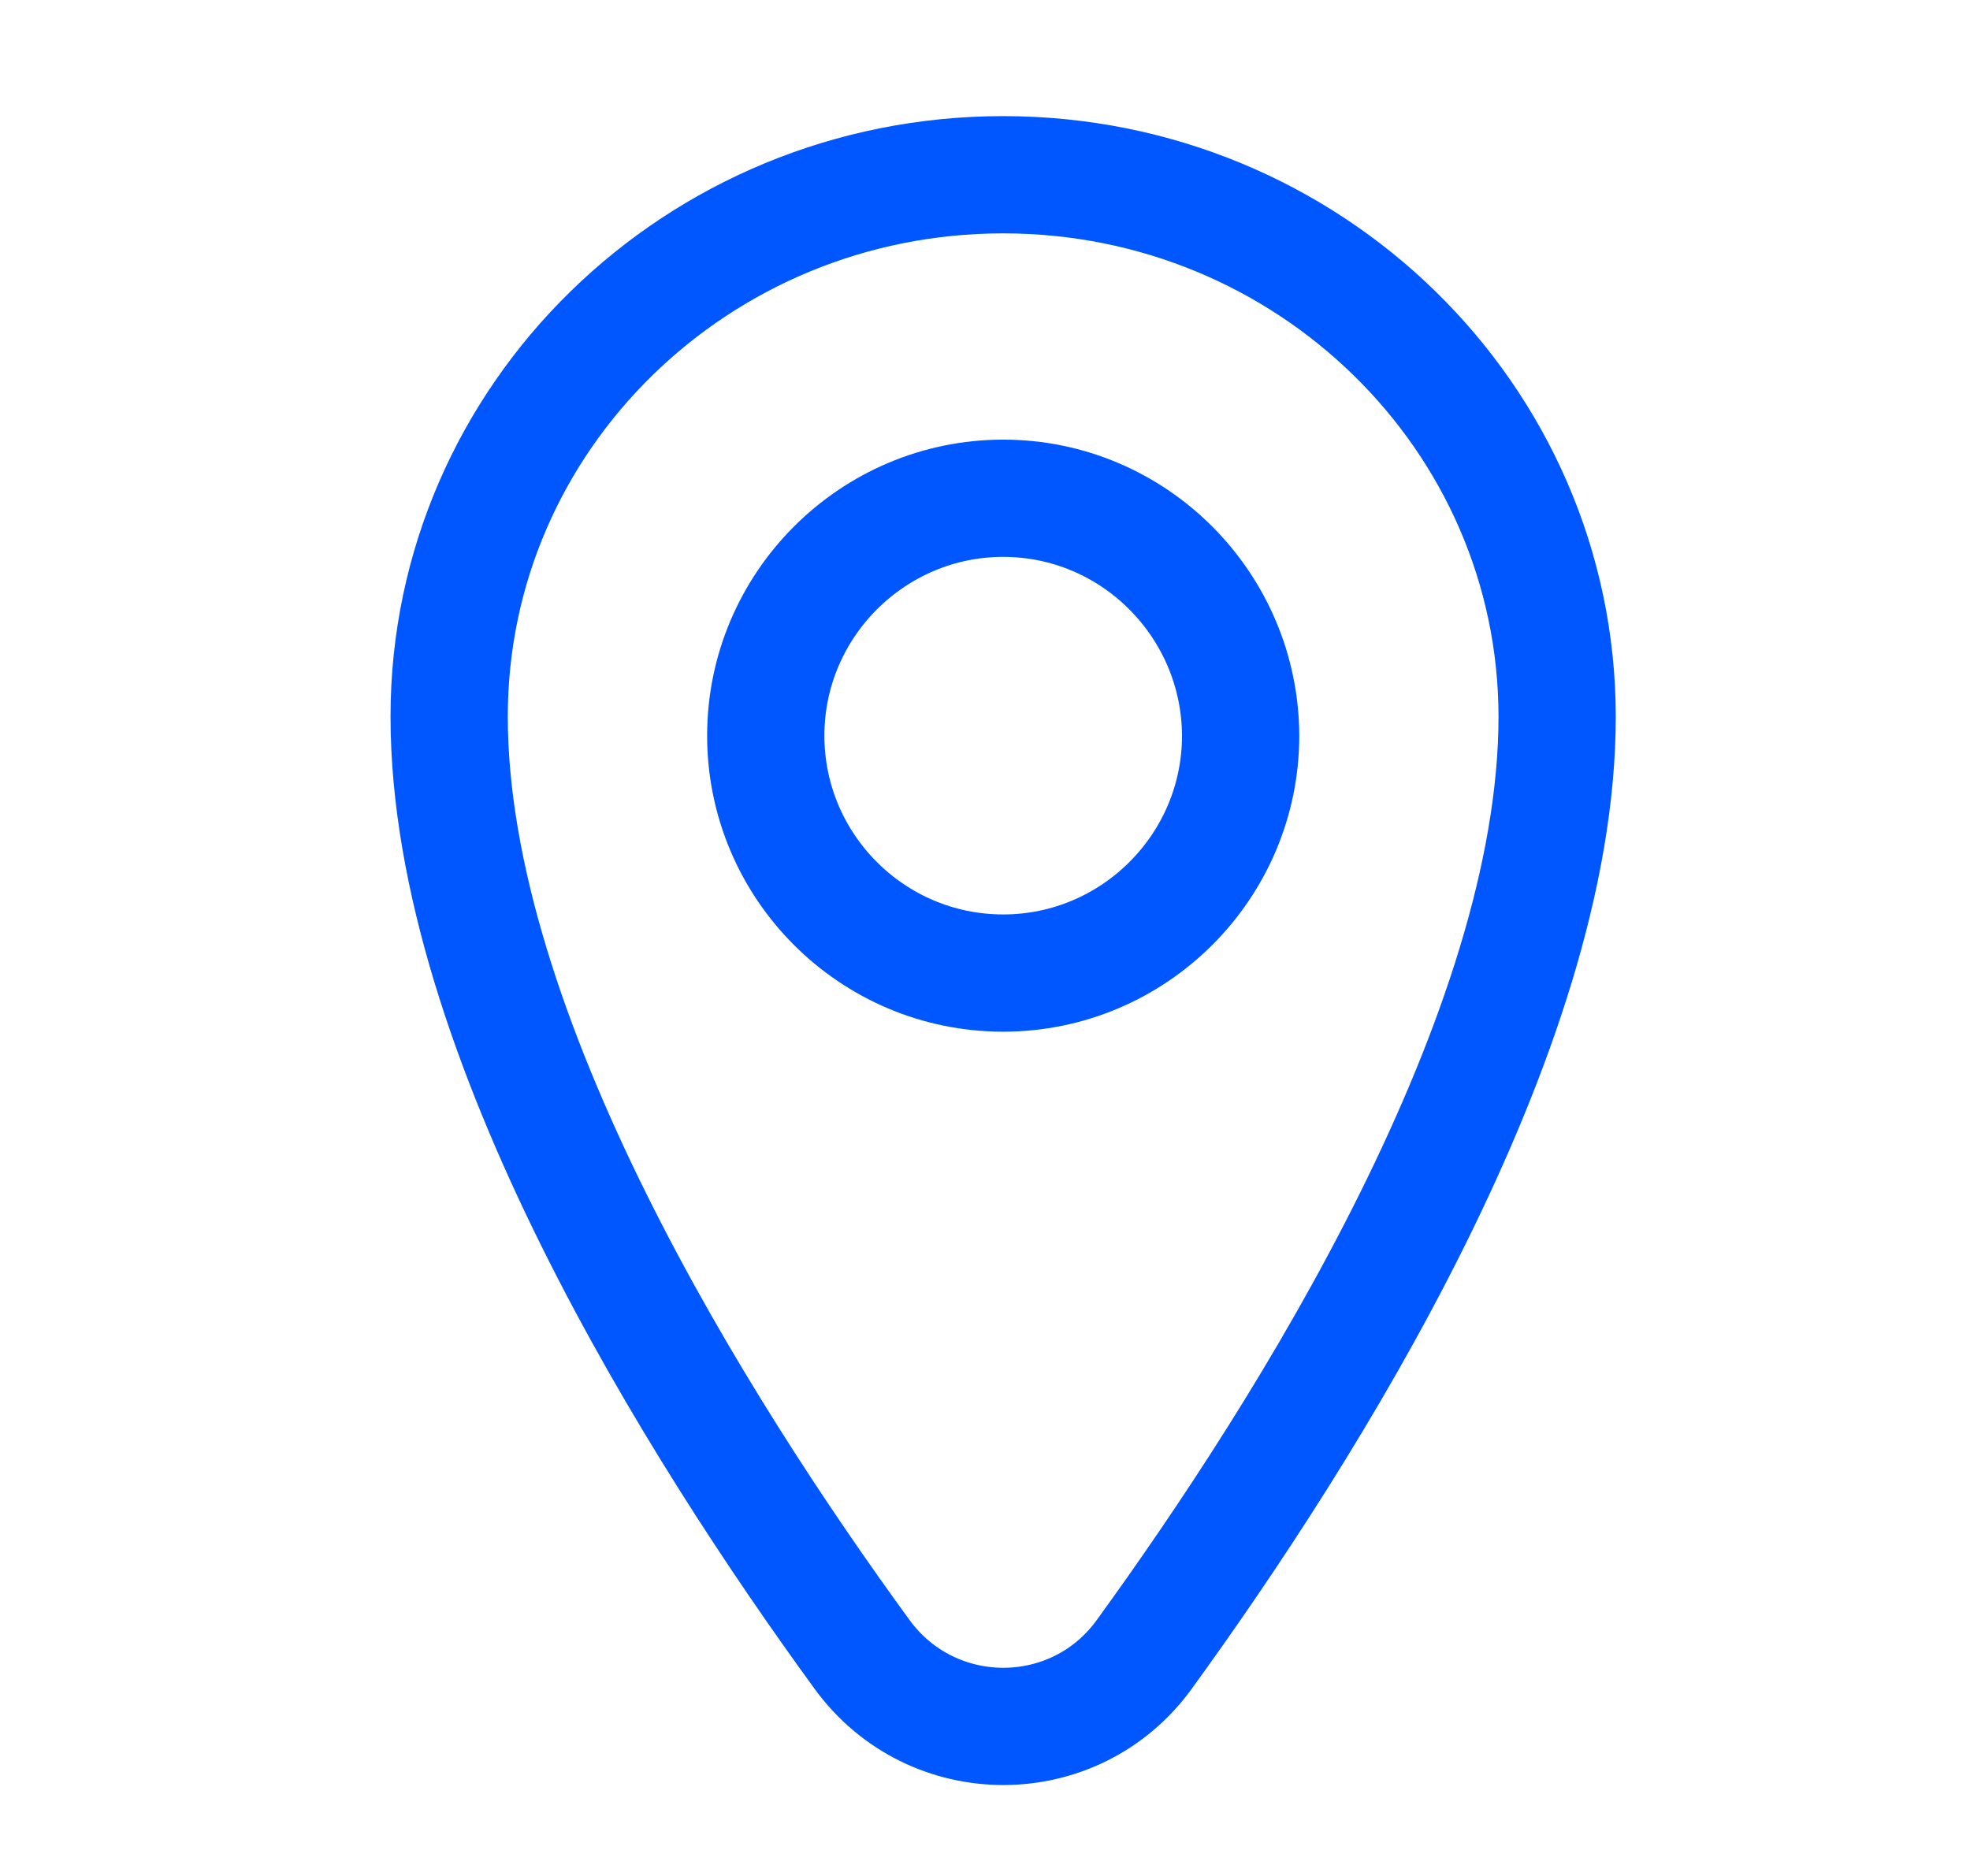
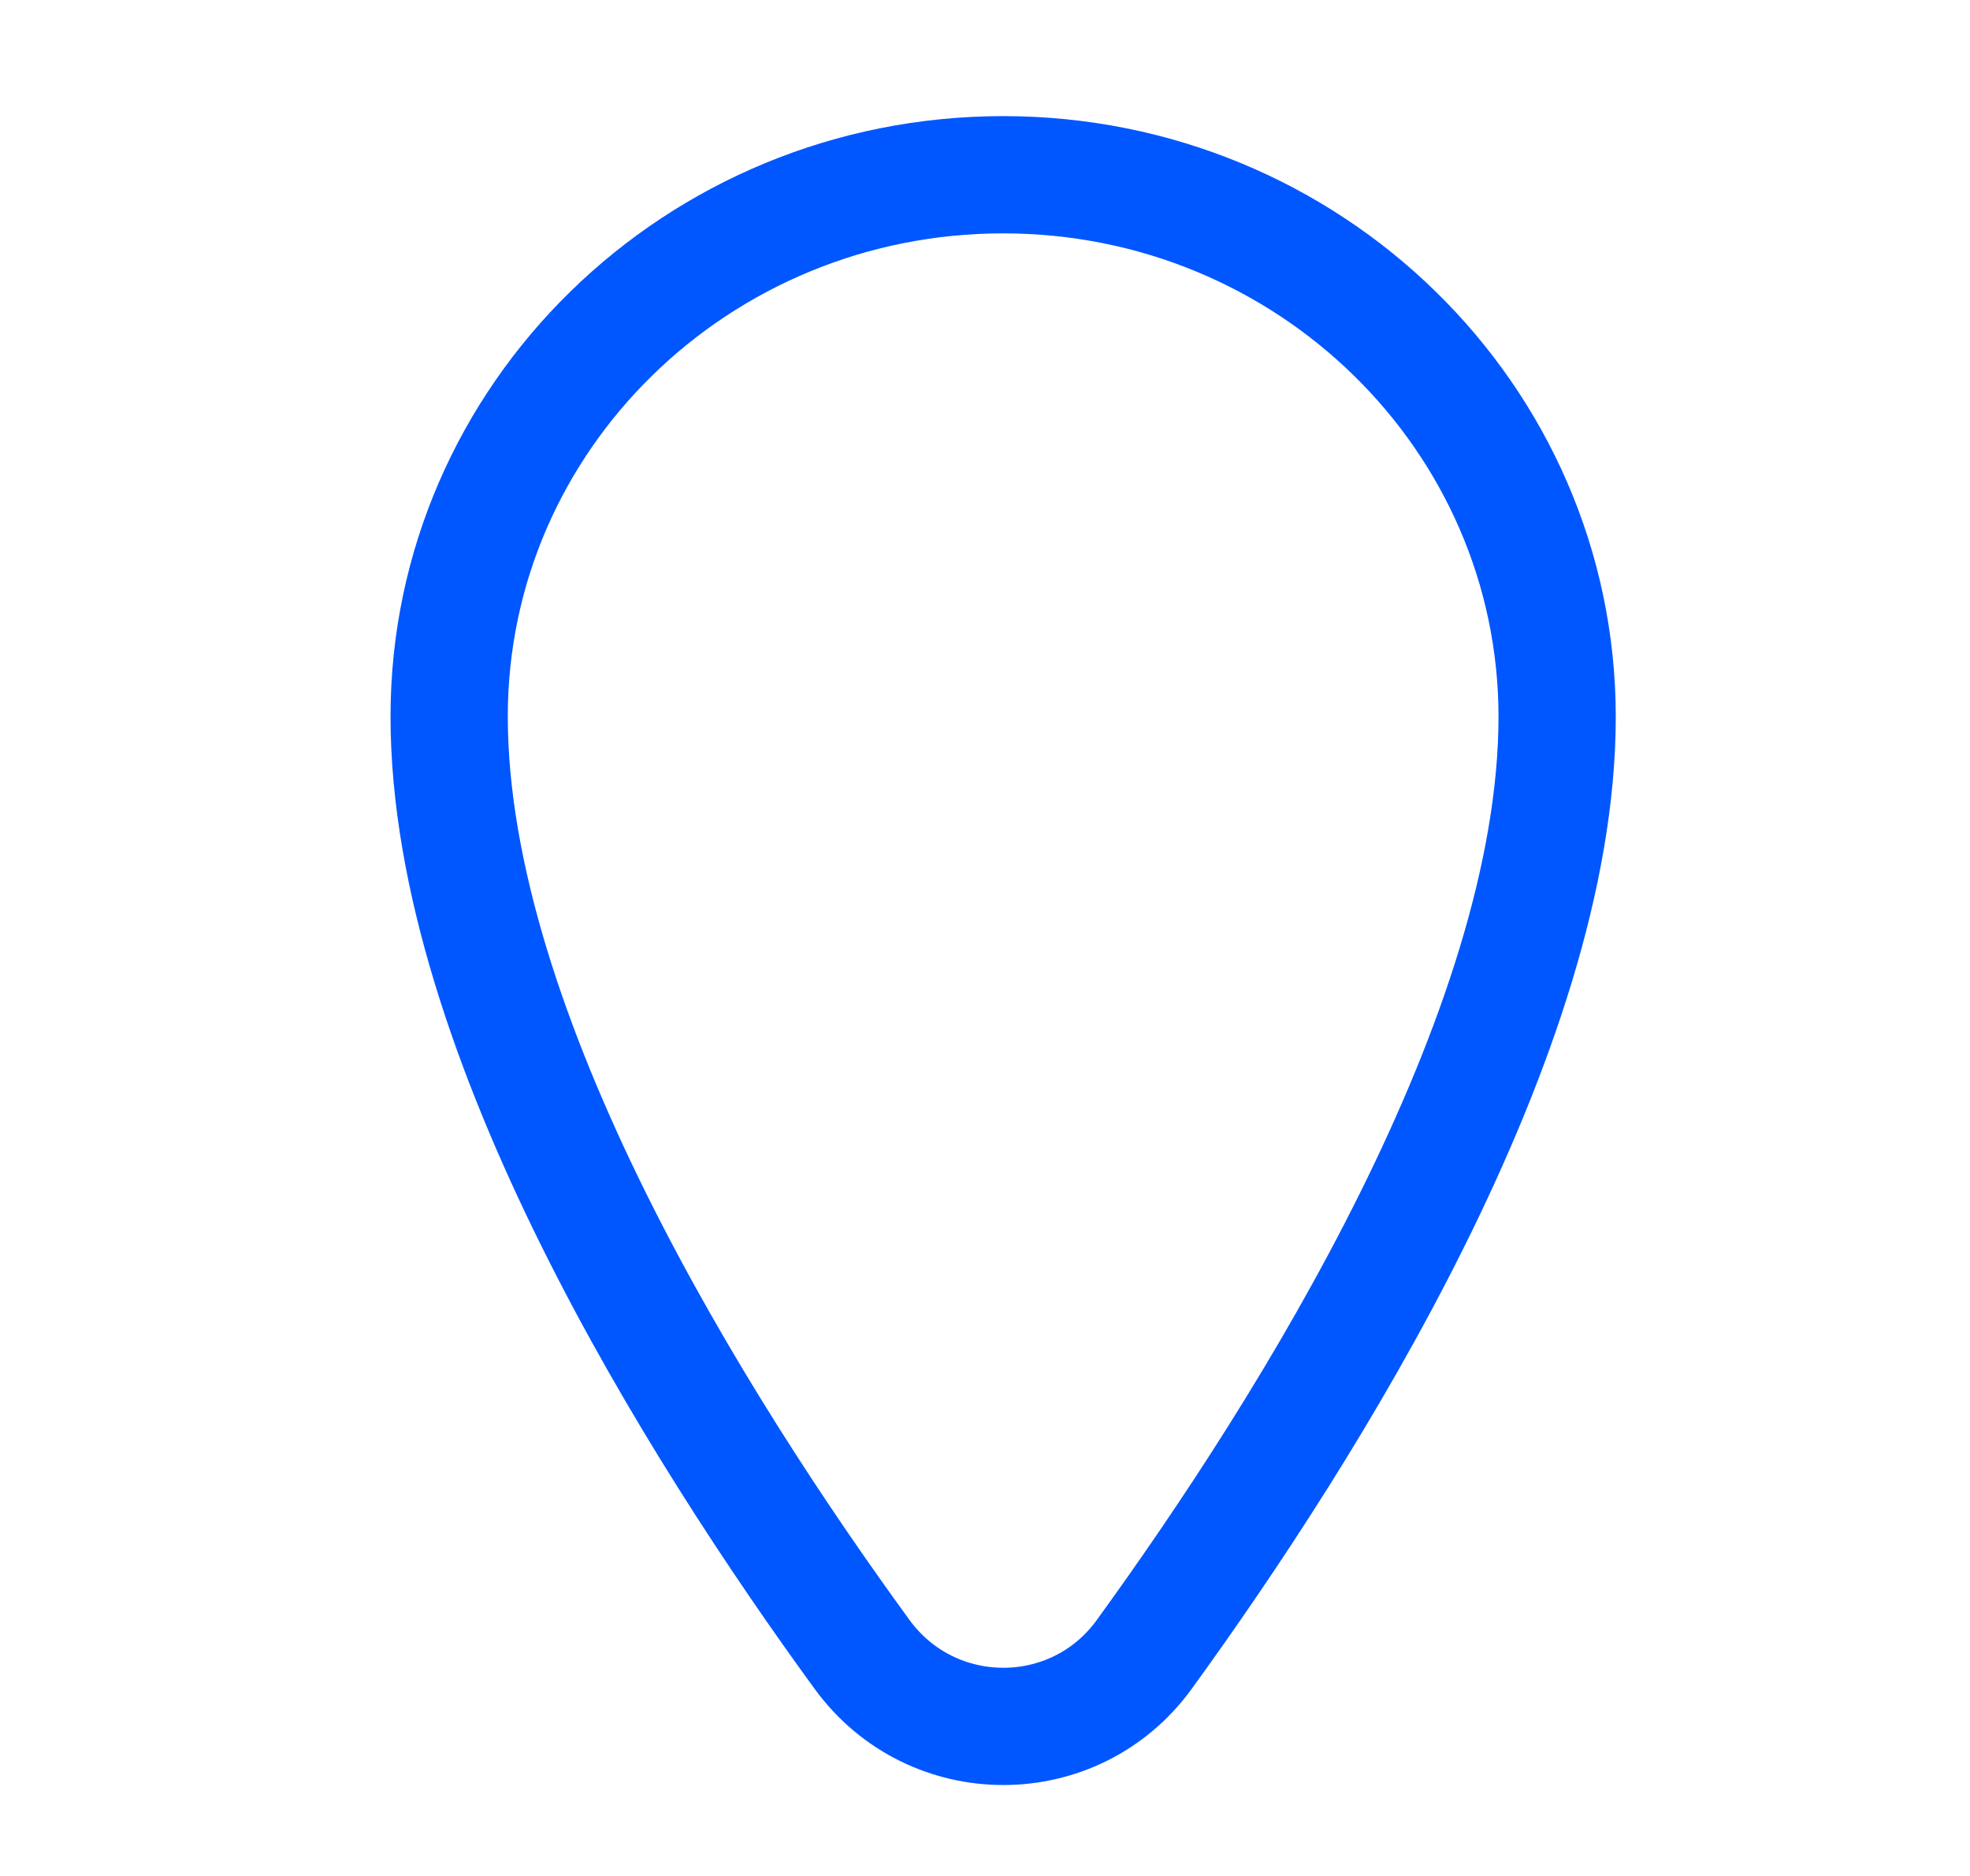
<svg xmlns="http://www.w3.org/2000/svg" width="21" height="20" viewBox="0 0 21 20" fill="none">
-   <path d="M10.694 5.312C9.3 5.312 8.163 6.45 8.163 7.843C8.163 9.237 9.296 10.374 10.694 10.374C12.088 10.374 13.225 9.237 13.225 7.843C13.22 6.45 12.088 5.312 10.694 5.312Z" stroke="#0057FF" stroke-width="1.25" stroke-miterlimit="10" />
  <path d="M10.694 1.863C7.431 1.863 4.788 4.45 4.788 7.638C4.788 11.027 7.436 15.231 9.188 17.636C9.934 18.662 11.458 18.662 12.199 17.636C13.947 15.226 16.599 11.022 16.599 7.638C16.595 4.45 13.952 1.863 10.694 1.863Z" stroke="#0057FF" stroke-width="1.25" stroke-miterlimit="10" />
</svg>